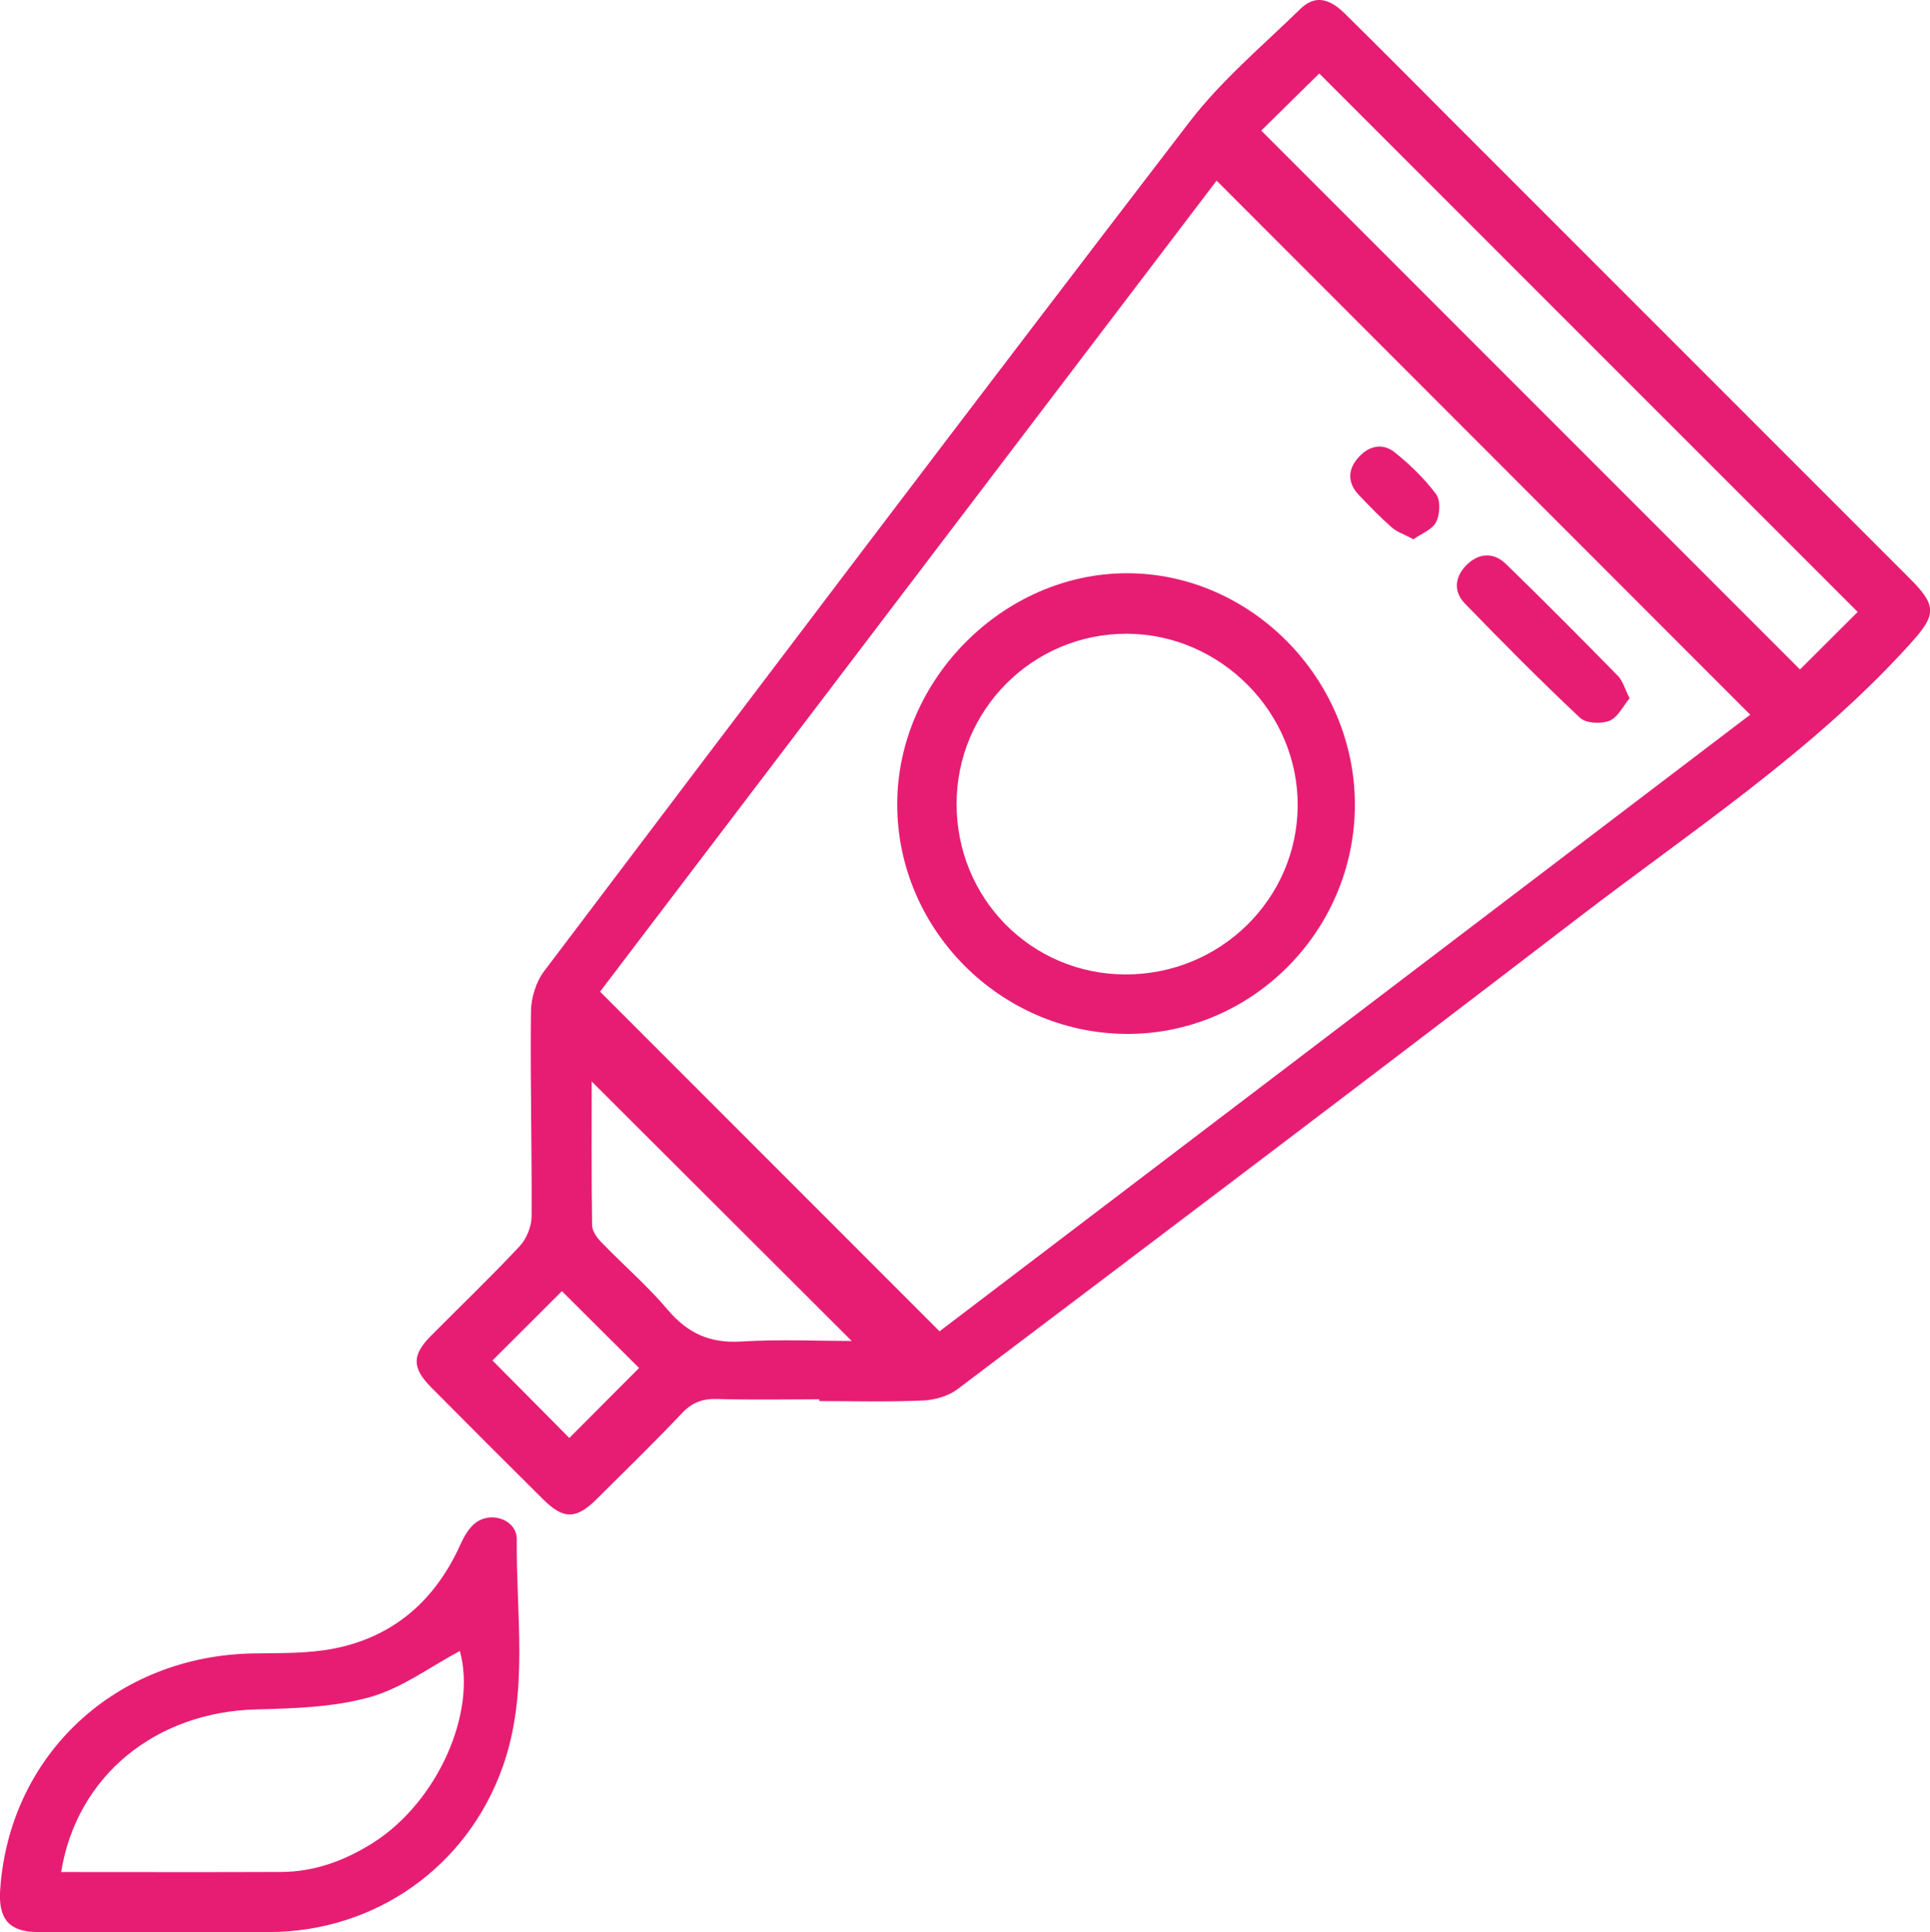
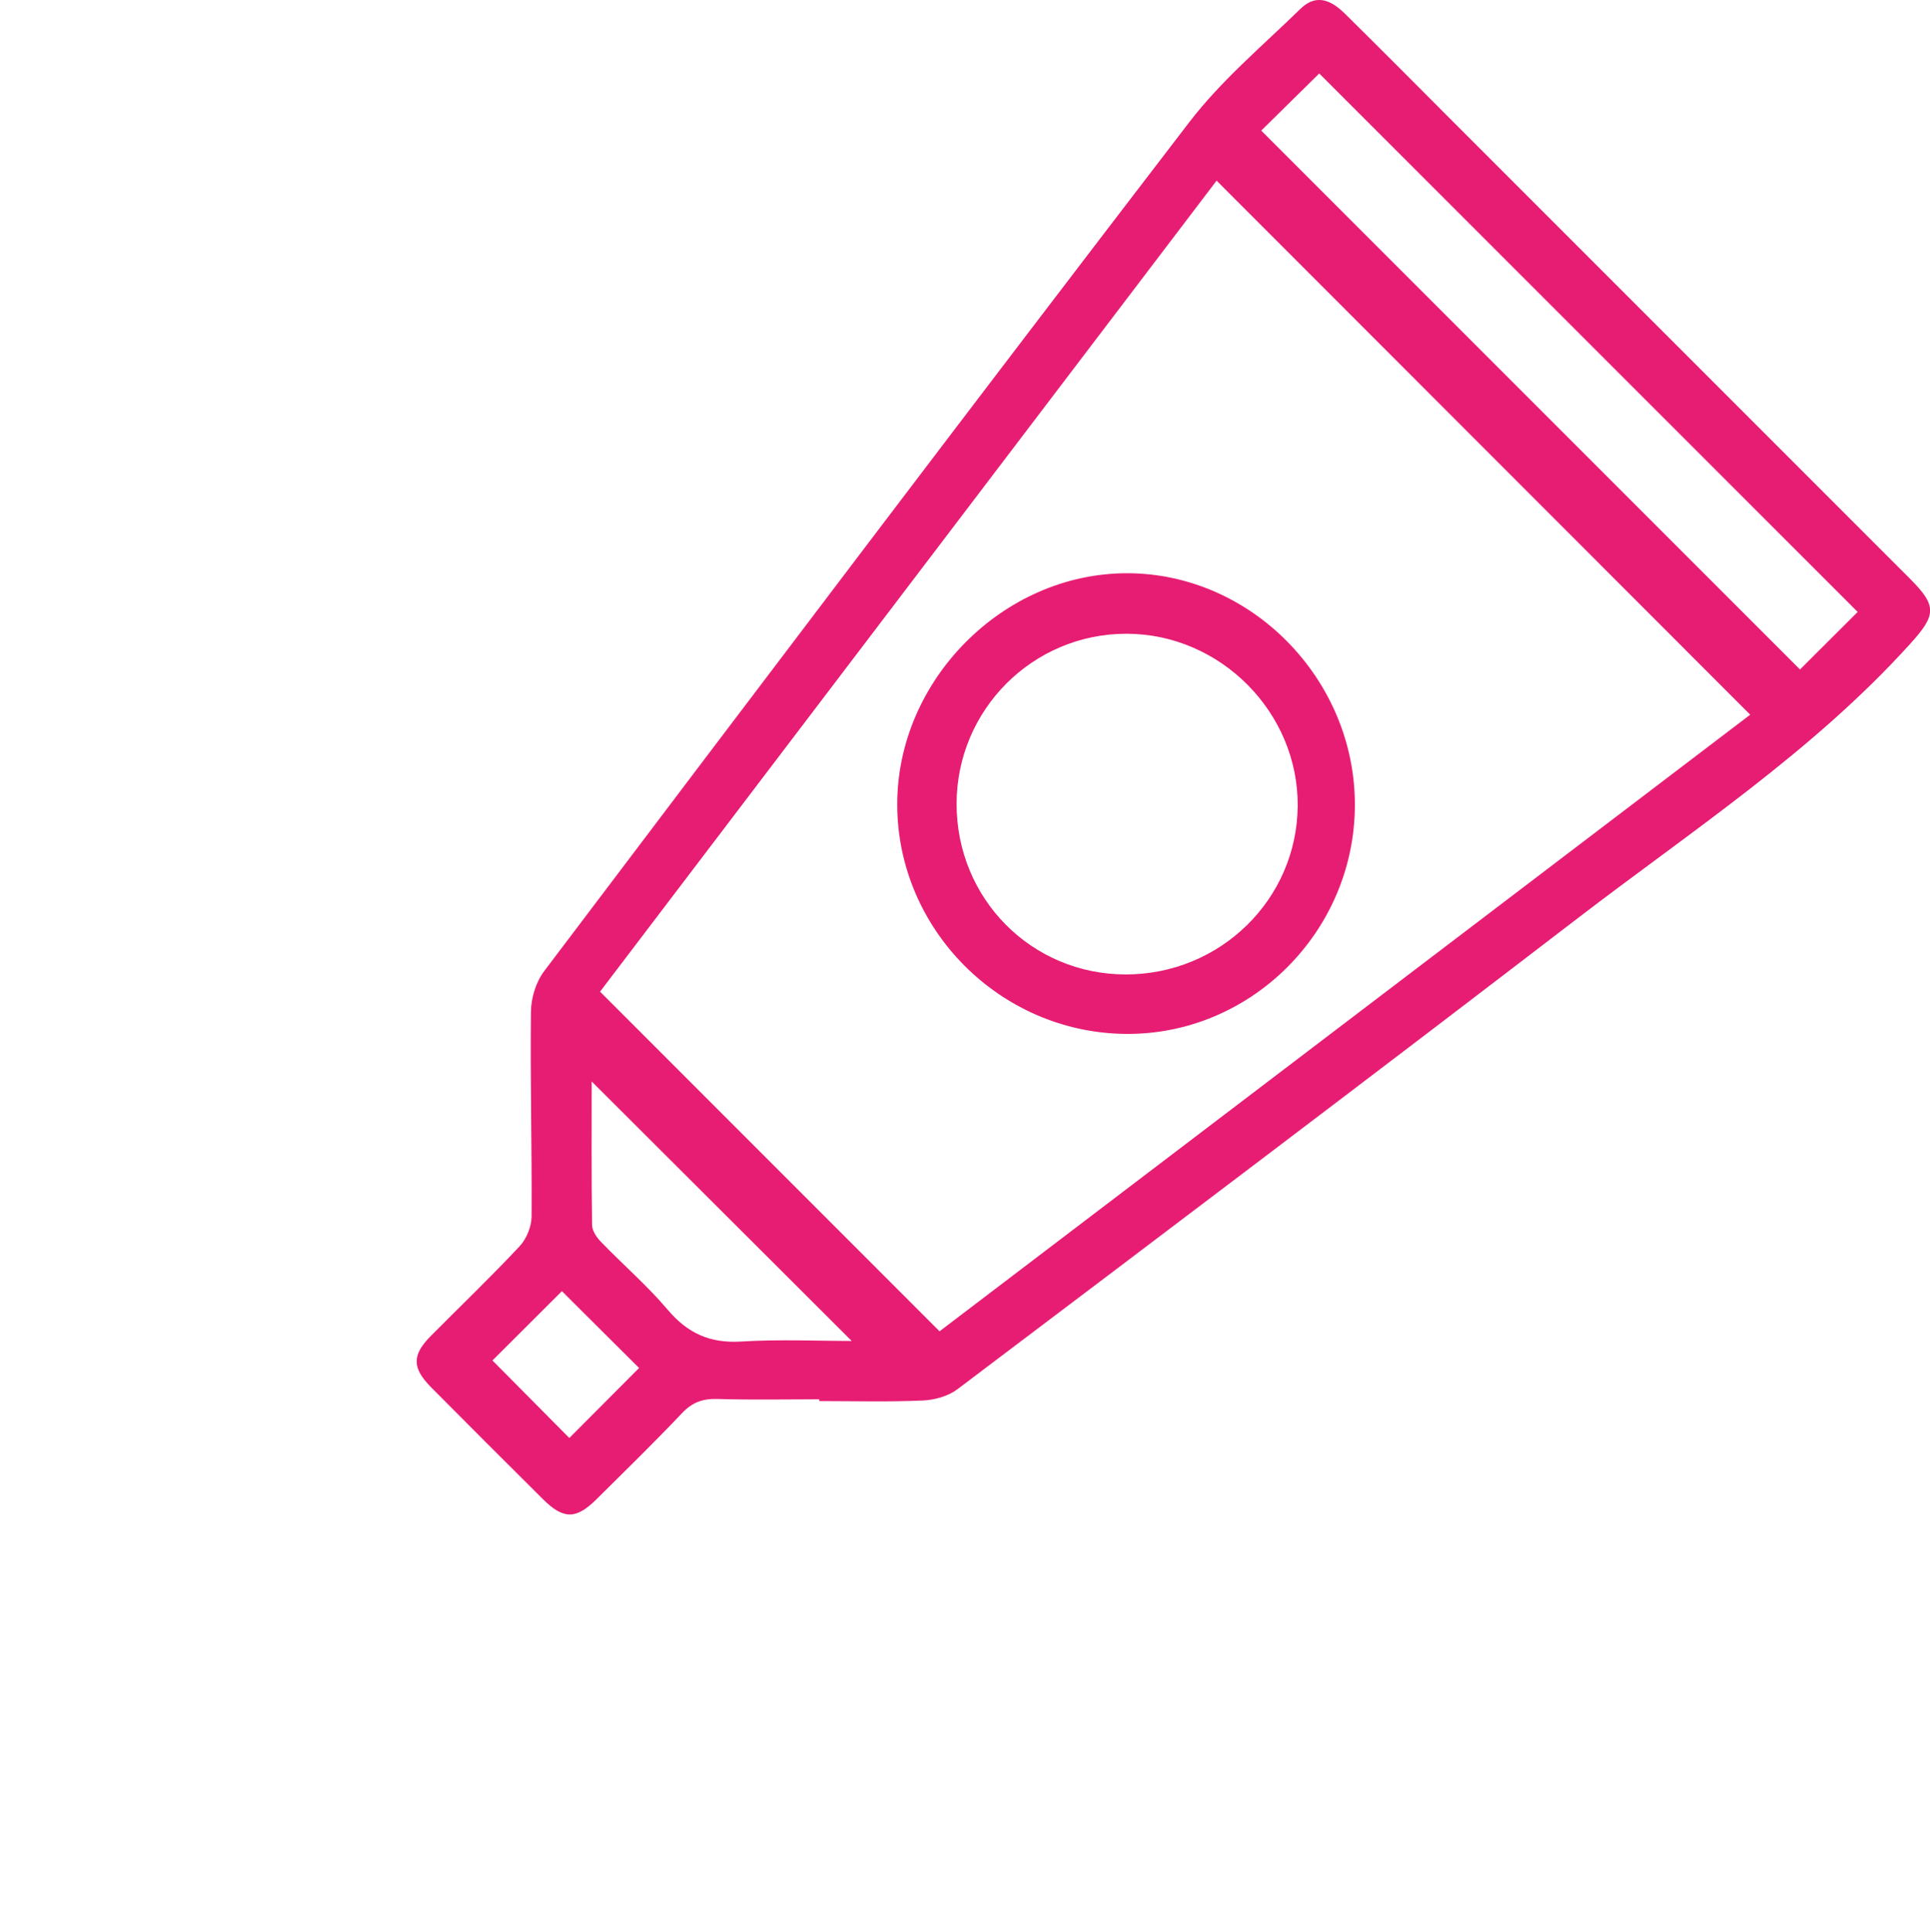
<svg xmlns="http://www.w3.org/2000/svg" id="Livello_2" data-name="Livello 2" viewBox="0 0 239.91 240.11">
  <defs>
    <style>
      .cls-1 {
        fill: #e71d73;
        stroke-width: 0px;
      }
    </style>
  </defs>
  <g id="Livello_1-2" data-name="Livello 1">
    <g>
      <path class="cls-1" d="M101.83,173.9c-4.2,0-8.41.09-12.61-.04-1.82-.06-3.14.39-4.42,1.74-3.47,3.66-7.08,7.18-10.66,10.73-2.53,2.51-4.11,2.51-6.63,0-4.65-4.62-9.29-9.25-13.91-13.91-2.41-2.44-2.41-4.02,0-6.44,3.67-3.7,7.44-7.3,11-11.11.85-.91,1.47-2.44,1.48-3.69.05-8.49-.18-16.98-.08-25.47.02-1.7.63-3.69,1.65-5.03,26.65-35.24,53.31-70.48,80.21-105.53,3.96-5.16,9.07-9.45,13.76-14.02,1.75-1.71,3.5-1.45,5.53.54,4.55,4.48,9.05,9.02,13.56,13.54,18.9,18.9,37.8,37.8,56.7,56.7,3.42,3.42,3.27,4.53.03,8.11-12.11,13.4-27.16,23.23-41.33,34.1-25.59,19.63-51.33,39.07-77.07,58.51-1.16.88-2.86,1.36-4.34,1.42-4.28.19-8.57.07-12.86.07,0-.08,0-.15,0-.23ZM217.56,88.82c-22.19-22.2-44.23-44.26-66.33-66.37-25.51,33.54-51.21,67.35-76.64,100.79,14.18,14.18,28.11,28.11,42.2,42.21,33.56-25.52,67.35-51.22,100.76-76.62ZM230.92,76.05c-22.35-22.35-44.72-44.71-66.93-66.92-2.33,2.29-4.83,4.76-7.21,7.1,22.32,22.32,44.69,44.69,66.97,66.97,2.36-2.36,4.86-4.84,7.17-7.15ZM105.88,166.66c-10.67-10.65-21.73-21.68-32.33-32.26,0,5.46-.04,11.65.05,17.84,0,.71.57,1.54,1.1,2.09,2.74,2.84,5.76,5.44,8.3,8.44,2.48,2.93,5.26,4.19,9.13,3.95,4.81-.29,9.65-.07,13.75-.07ZM61.21,169.07c3.19,3.22,6.54,6.58,9.56,9.64,2.92-2.93,5.96-5.98,8.67-8.7-3.13-3.12-6.5-6.48-9.59-9.55-2.82,2.81-5.84,5.82-8.64,8.62Z" />
-       <path class="cls-1" d="M20.07,240.11c-5.13,0-10.25.01-15.38,0-3.52-.01-4.92-1.6-4.67-5.25,1.14-16.81,14.41-29.12,31.56-29.38,3.35-.05,6.76.03,10.02-.62,7.42-1.49,12.54-6.04,15.64-12.93.46-1.02,1.11-2.15,1.99-2.76,2.01-1.39,5.03-.22,5.01,2.15-.1,9.43,1.52,19.01-1.74,28.23-4.41,12.47-15.86,20.53-29.06,20.56-4.45,0-8.91,0-13.36,0ZM7.6,232.65c9.27,0,18.32.03,27.38-.01,4.14-.02,7.9-1.42,11.36-3.6,8.09-5.11,12.95-16.26,10.82-23.86-3.63,1.93-7.18,4.61-11.16,5.73-4.51,1.26-9.4,1.41-14.14,1.53-12.52.32-22.33,8.26-24.26,20.22Z" />
-       <path class="cls-1" d="M168.42,100c0,15.74-12.91,28.64-28.51,28.49-15.58-.15-28.36-12.98-28.38-28.5-.02-15.44,13.14-28.72,28.51-28.75,15.43-.03,28.38,13.1,28.38,28.76ZM118.91,99.9c-.01,11.78,9.3,21.18,21,21.2,11.75.02,21.31-9.32,21.4-20.93.09-11.63-9.6-21.39-21.26-21.41-11.66-.02-21.13,9.45-21.14,21.14Z" />
-       <path class="cls-1" d="M202.57,86.78c-.83.99-1.47,2.39-2.51,2.8-1.04.41-2.92.32-3.66-.38-4.9-4.6-9.63-9.38-14.31-14.2-1.43-1.47-1.26-3.3.18-4.75,1.52-1.54,3.38-1.67,4.94-.15,4.7,4.57,9.32,9.22,13.91,13.9.6.61.84,1.57,1.45,2.78Z" />
-       <path class="cls-1" d="M175.69,67.01c-1.12-.6-2.02-.88-2.67-1.45-1.44-1.27-2.79-2.66-4.12-4.06-1.36-1.43-1.4-3.04-.15-4.52,1.29-1.54,3.05-2.04,4.67-.73,1.88,1.52,3.66,3.24,5.1,5.17.57.77.48,2.51,0,3.46-.47.93-1.82,1.43-2.83,2.15Z" />
+       <path class="cls-1" d="M168.42,100c0,15.74-12.91,28.64-28.51,28.49-15.58-.15-28.36-12.98-28.38-28.5-.02-15.44,13.14-28.72,28.51-28.75,15.43-.03,28.38,13.1,28.38,28.76M118.91,99.9c-.01,11.78,9.3,21.18,21,21.2,11.75.02,21.31-9.32,21.4-20.93.09-11.63-9.6-21.39-21.26-21.41-11.66-.02-21.13,9.45-21.14,21.14Z" />
    </g>
  </g>
</svg>